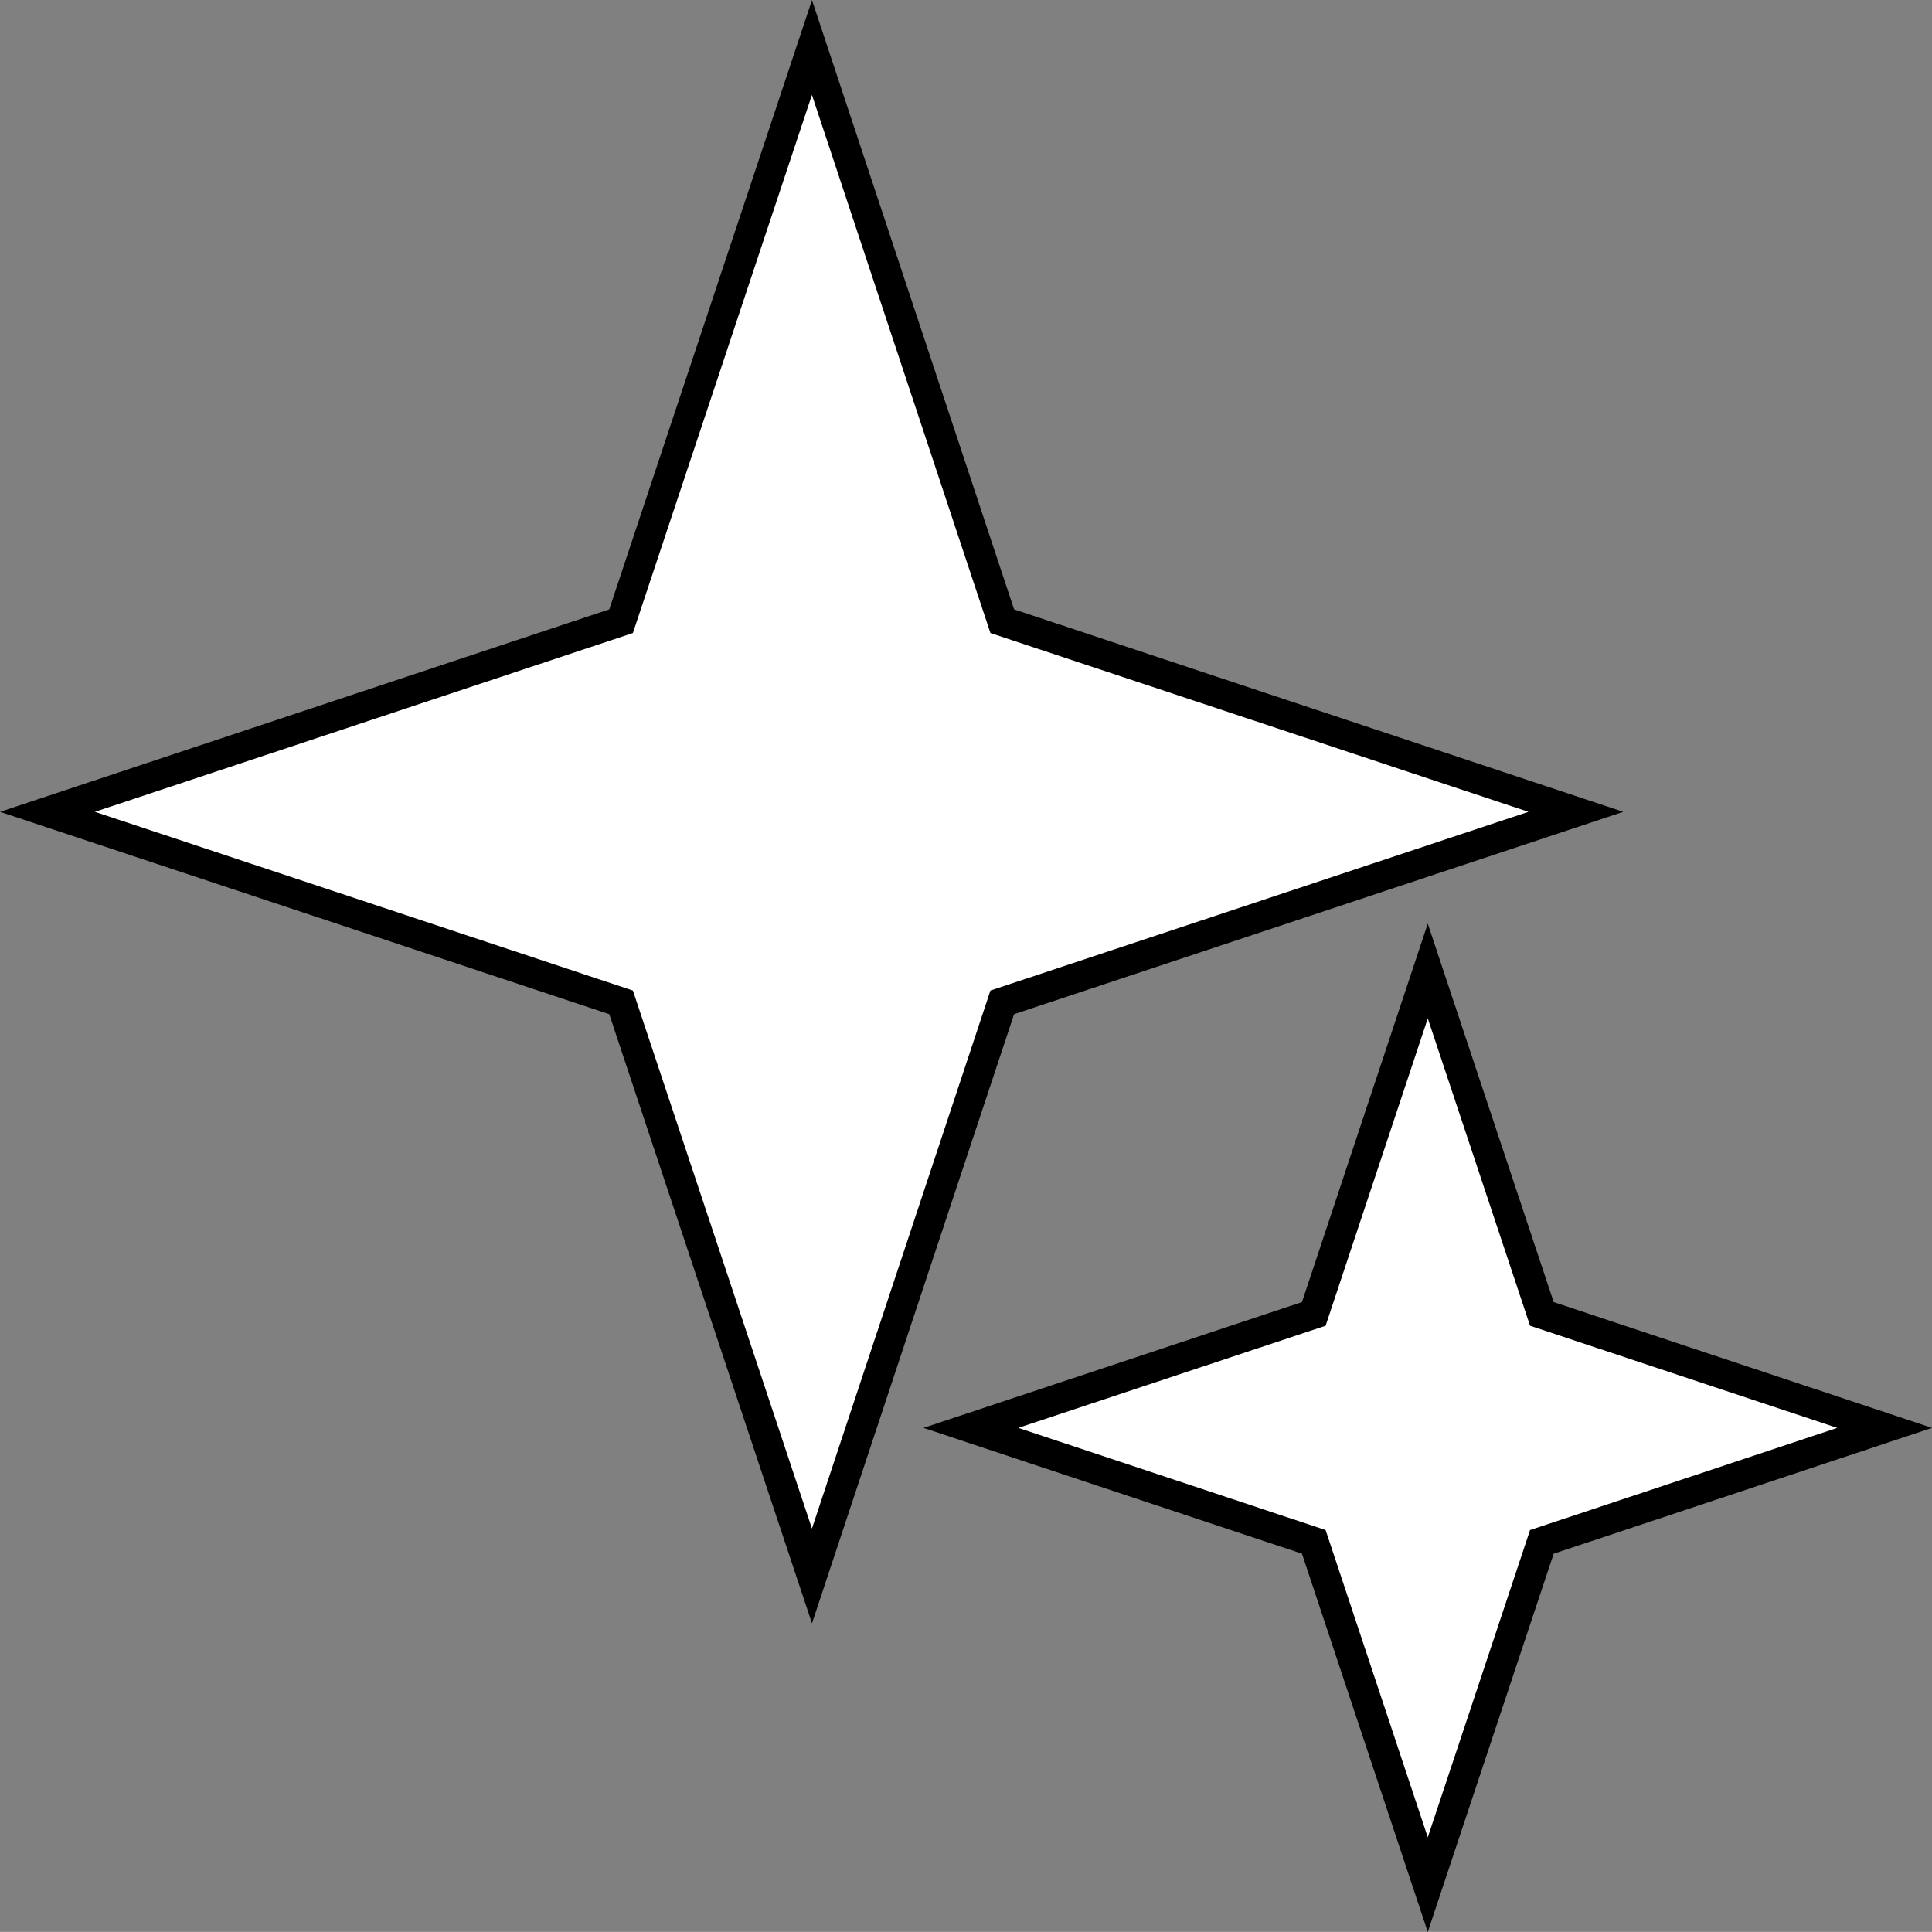
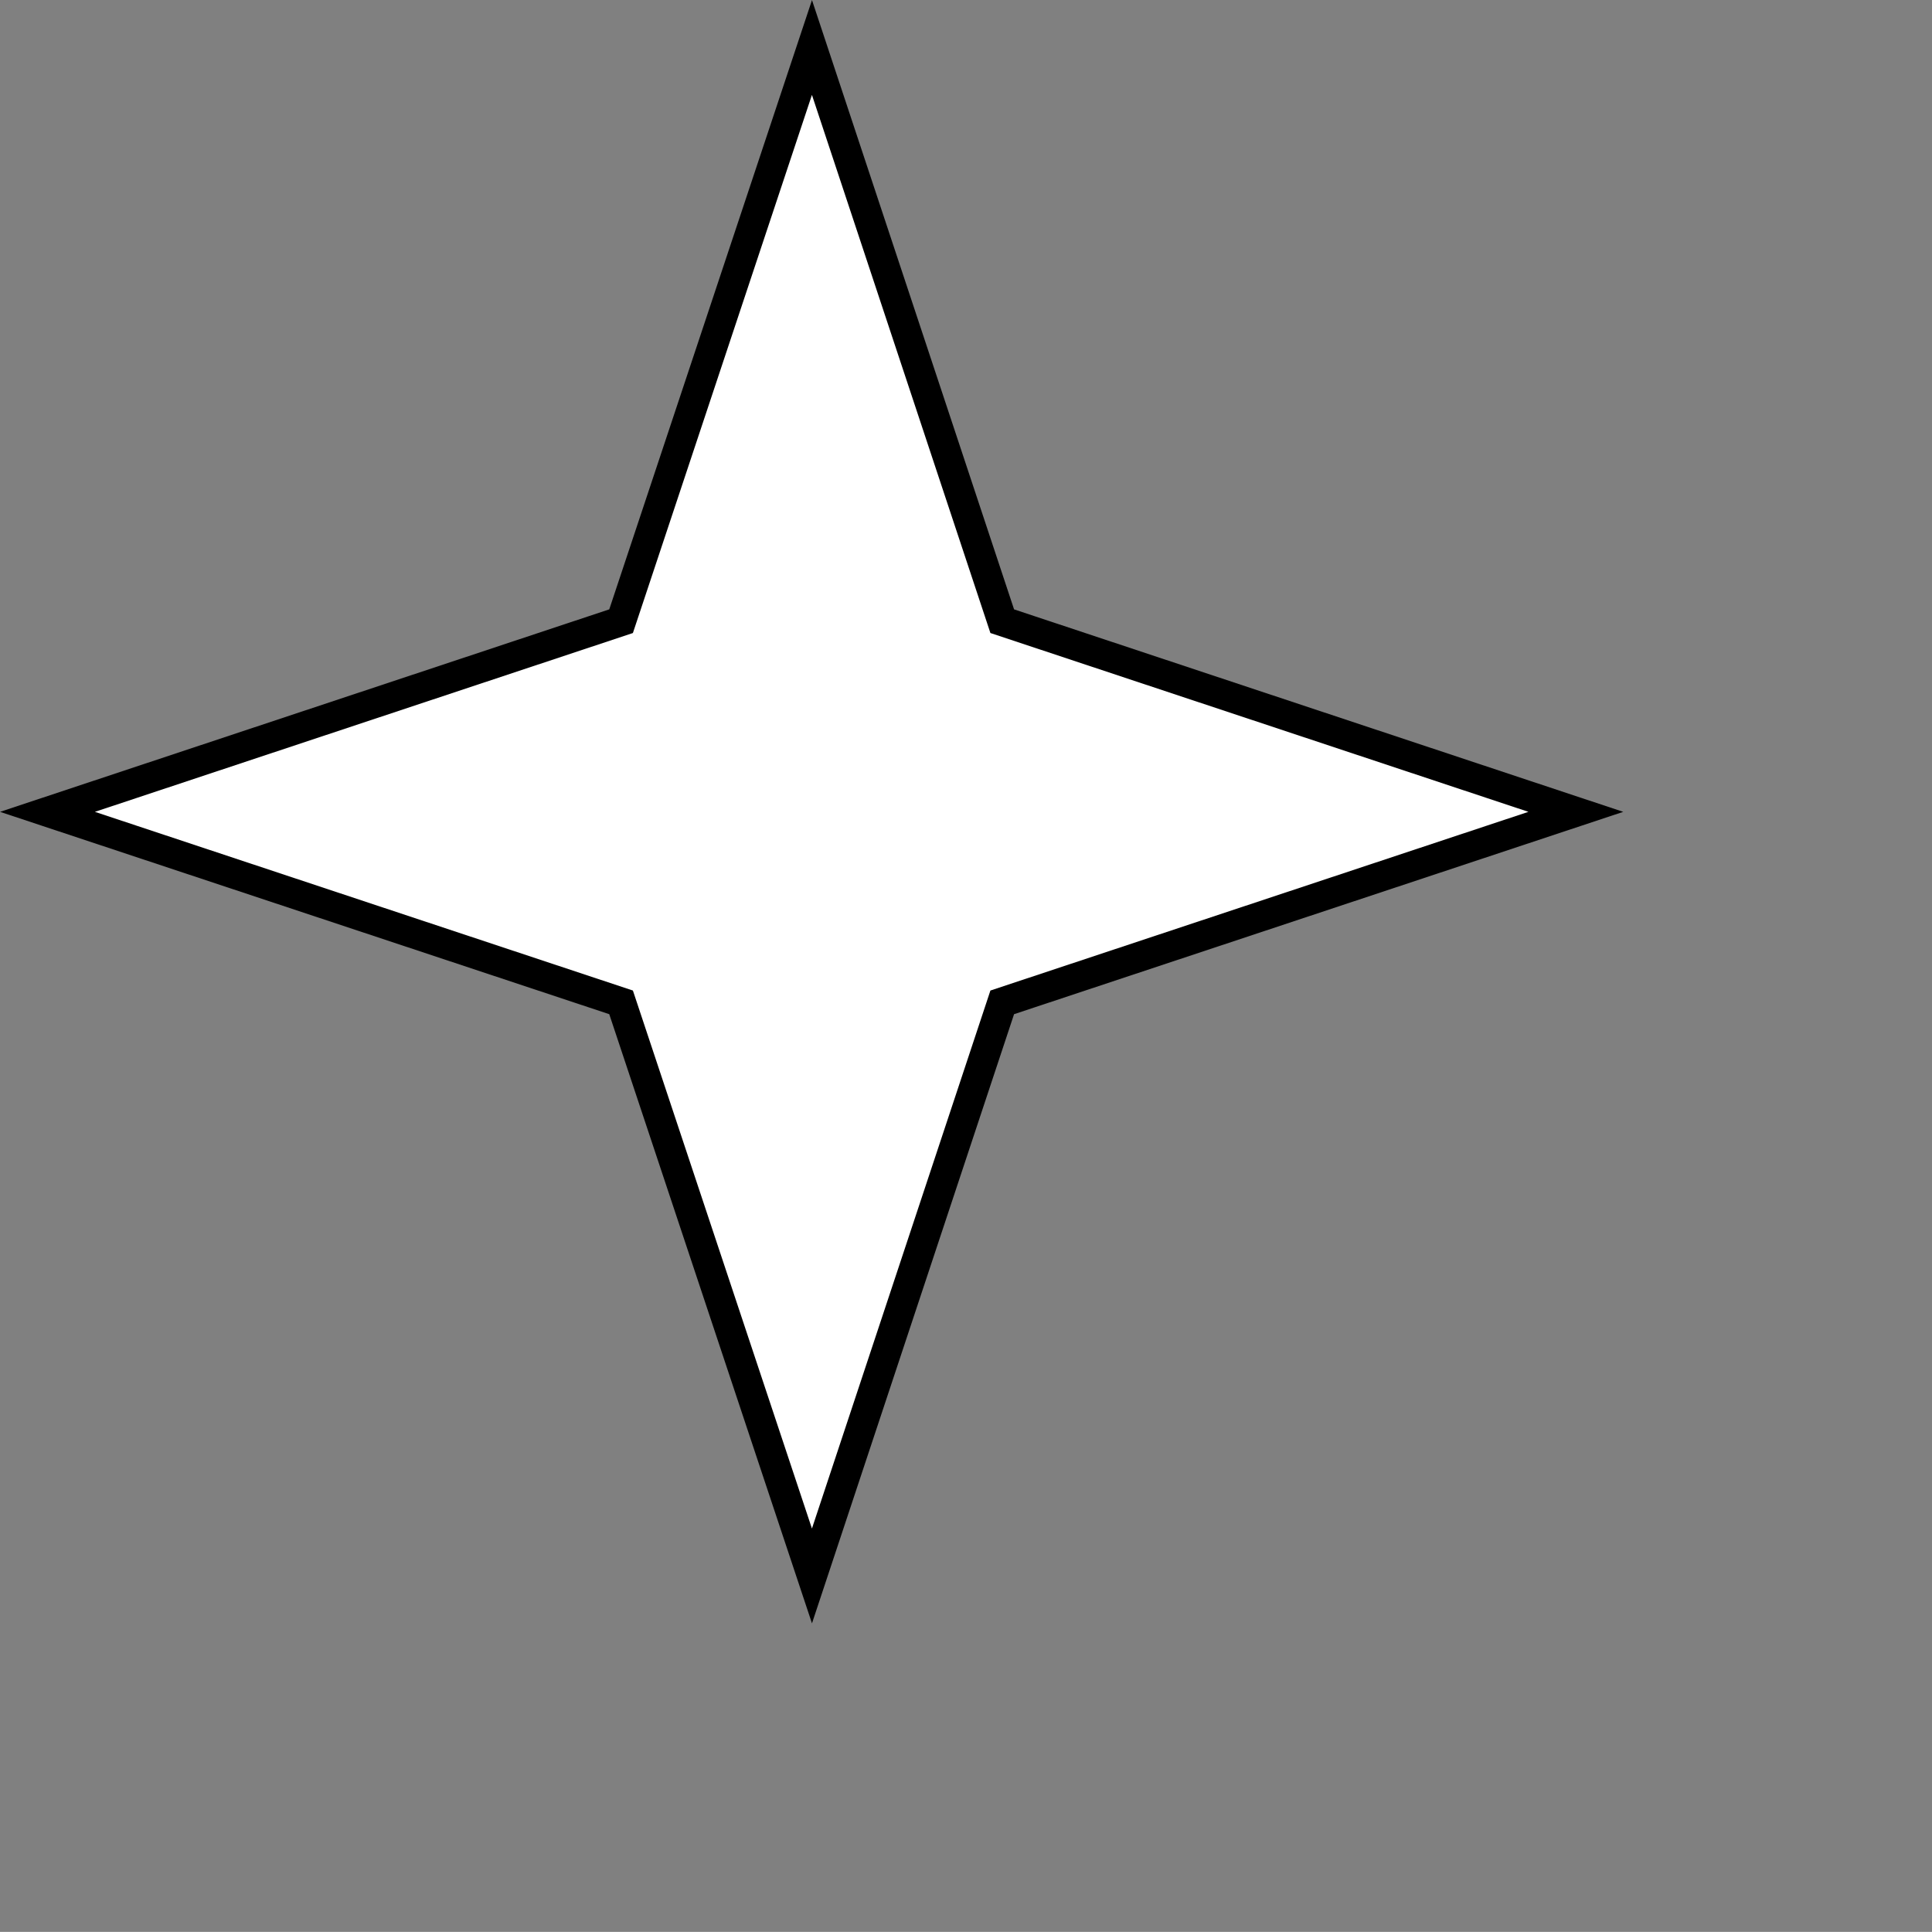
<svg xmlns="http://www.w3.org/2000/svg" version="1.1" id="Layer_1" x="0px" y="0px" width="16.154px" height="16.153px" viewBox="-0.397 -0.397 16.154 16.153" enable-background="new -0.397 -0.397 16.154 16.153" xml:space="preserve">
  <rect x="-0.397" y="-0.397" width="16.154" height="16.153" fill="#808080" stroke="none" />
  <g>
    <g>
-       <polygon fill="#FFFFFF" stroke="#000000" stroke-width="0.25" stroke-miterlimit="10" points="10.588,10.589 11.541,7.722     12.495,10.589 15.361,11.542 12.495,12.495 11.541,15.361 10.588,12.495 7.721,11.542   " />
-     </g>
+       </g>
    <g>
      <polygon fill="#FFFFFF" stroke="#000000" stroke-width="0.25" stroke-miterlimit="10" points="4.796,4.797 6.392,0 7.983,4.797     12.779,6.391 7.983,7.984 6.392,12.78 4.796,7.984 0,6.391   " />
    </g>
  </g>
</svg>